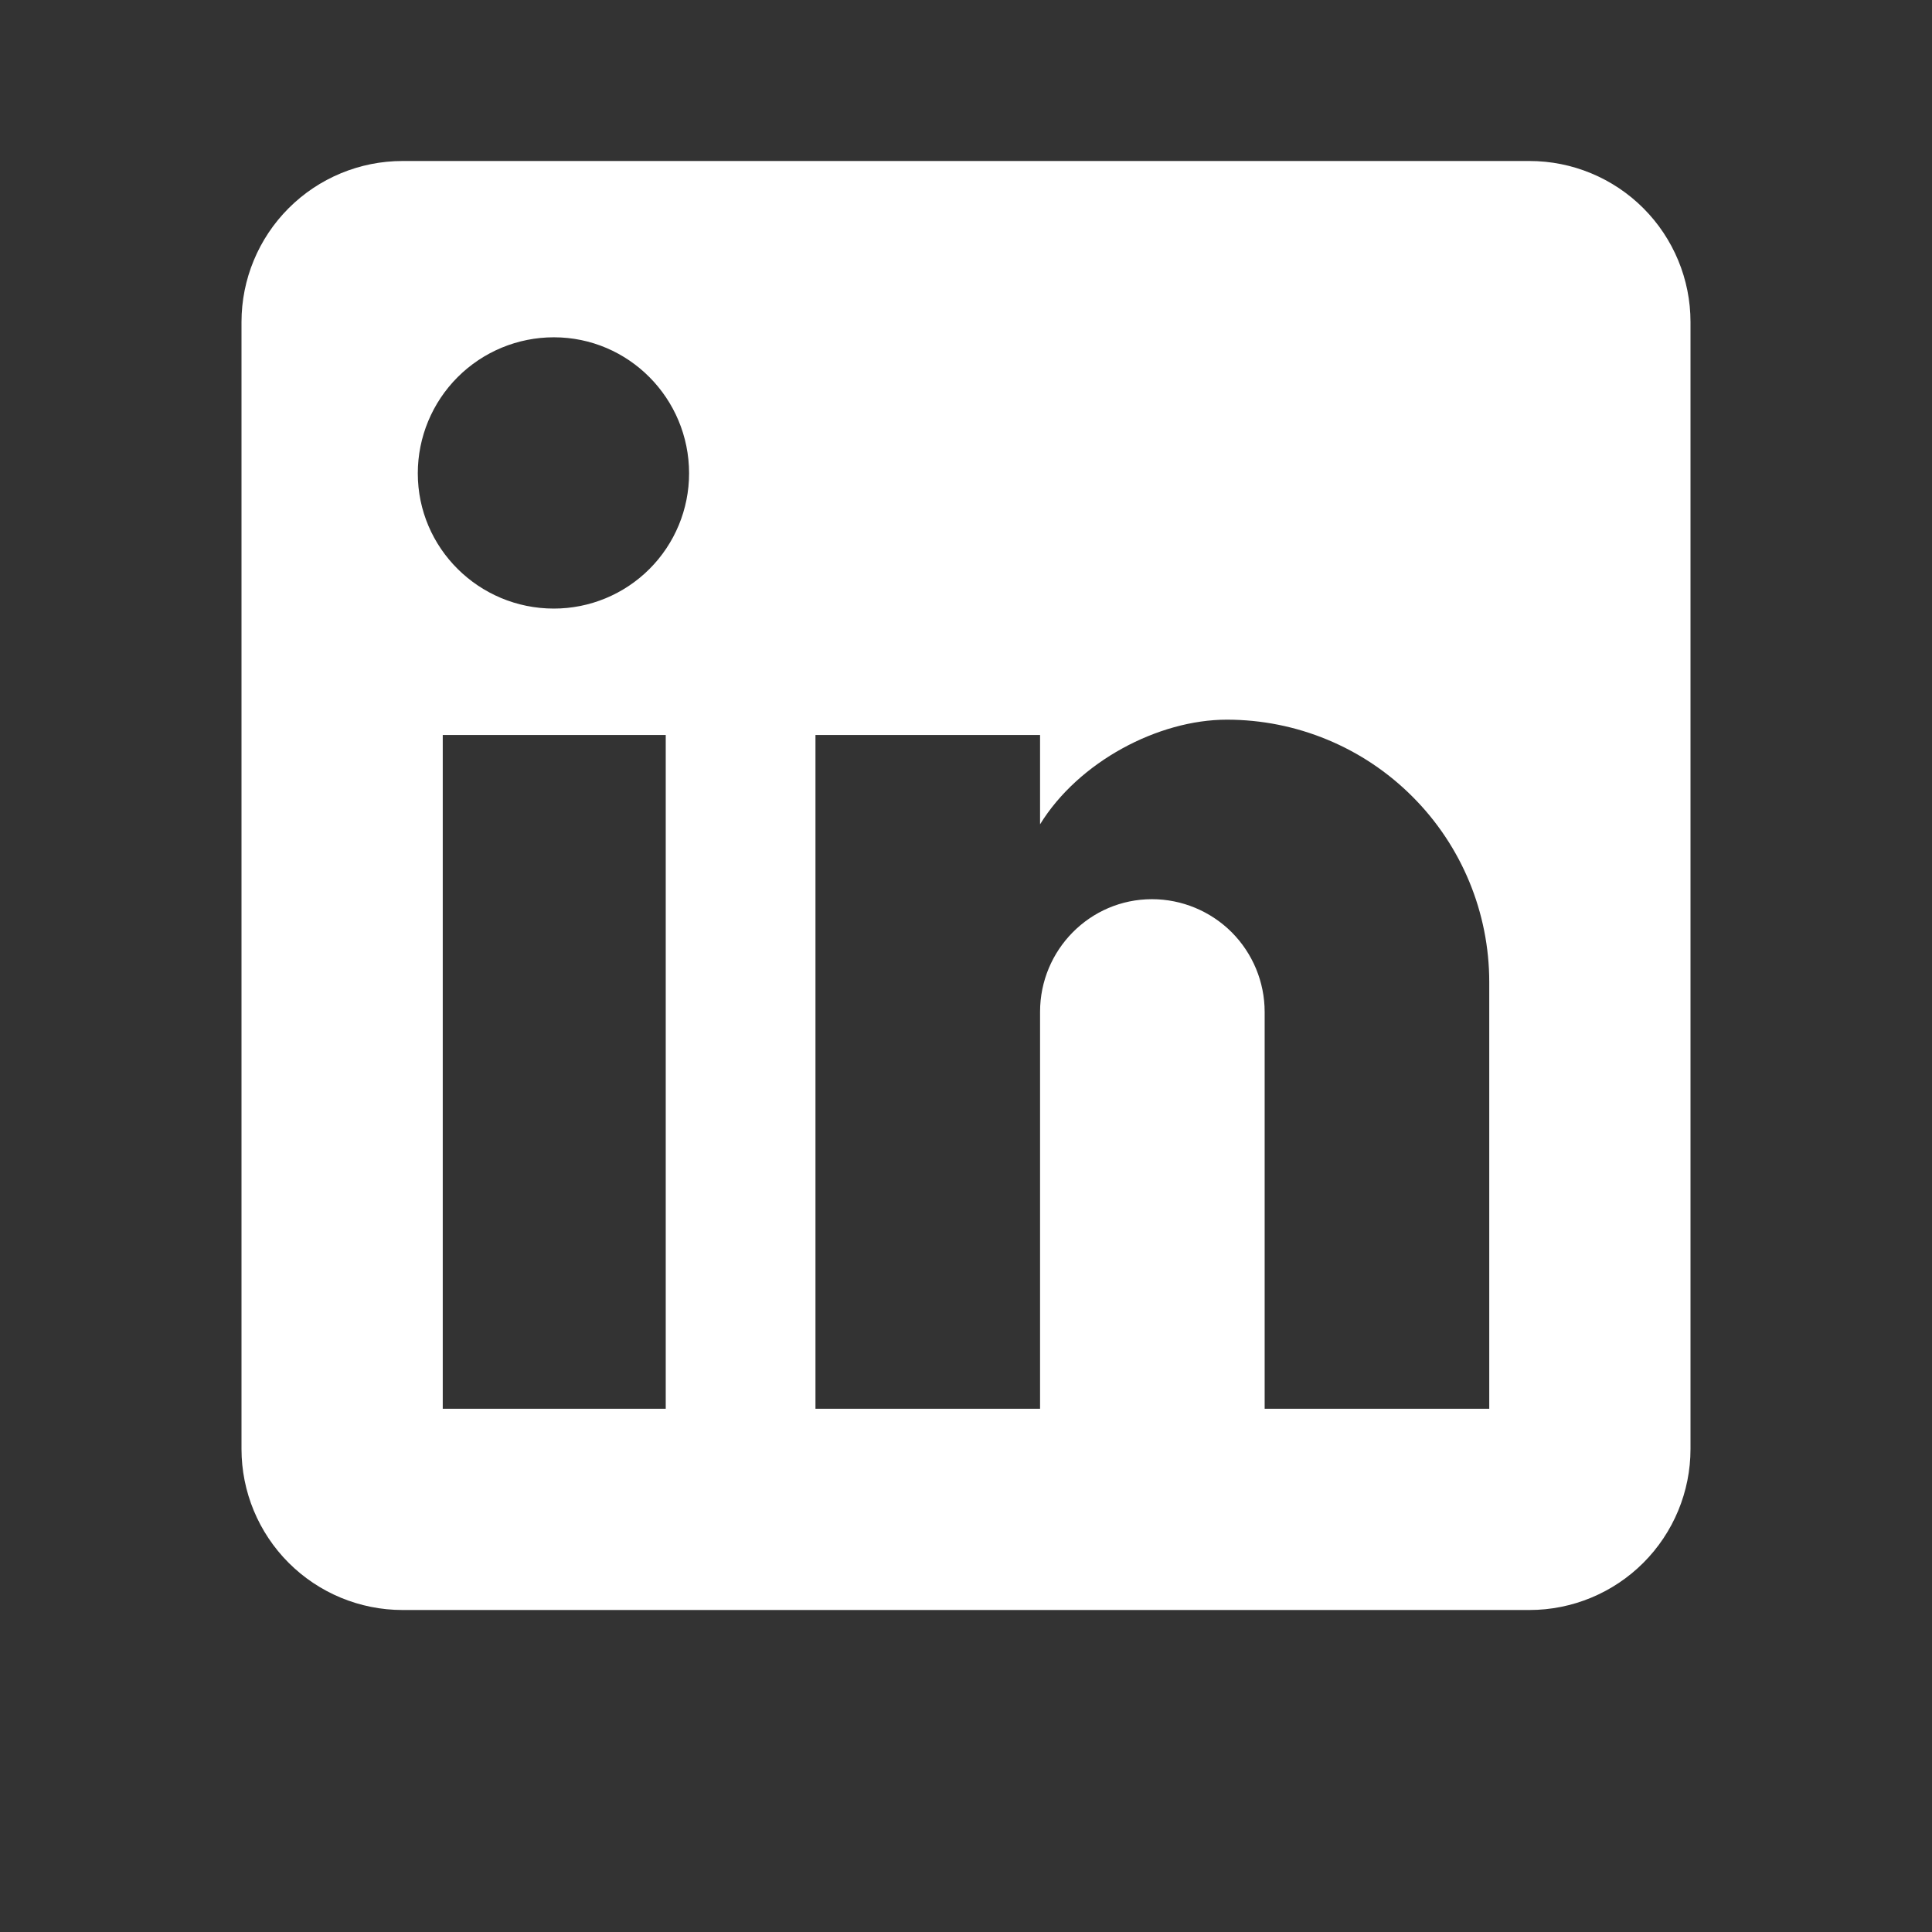
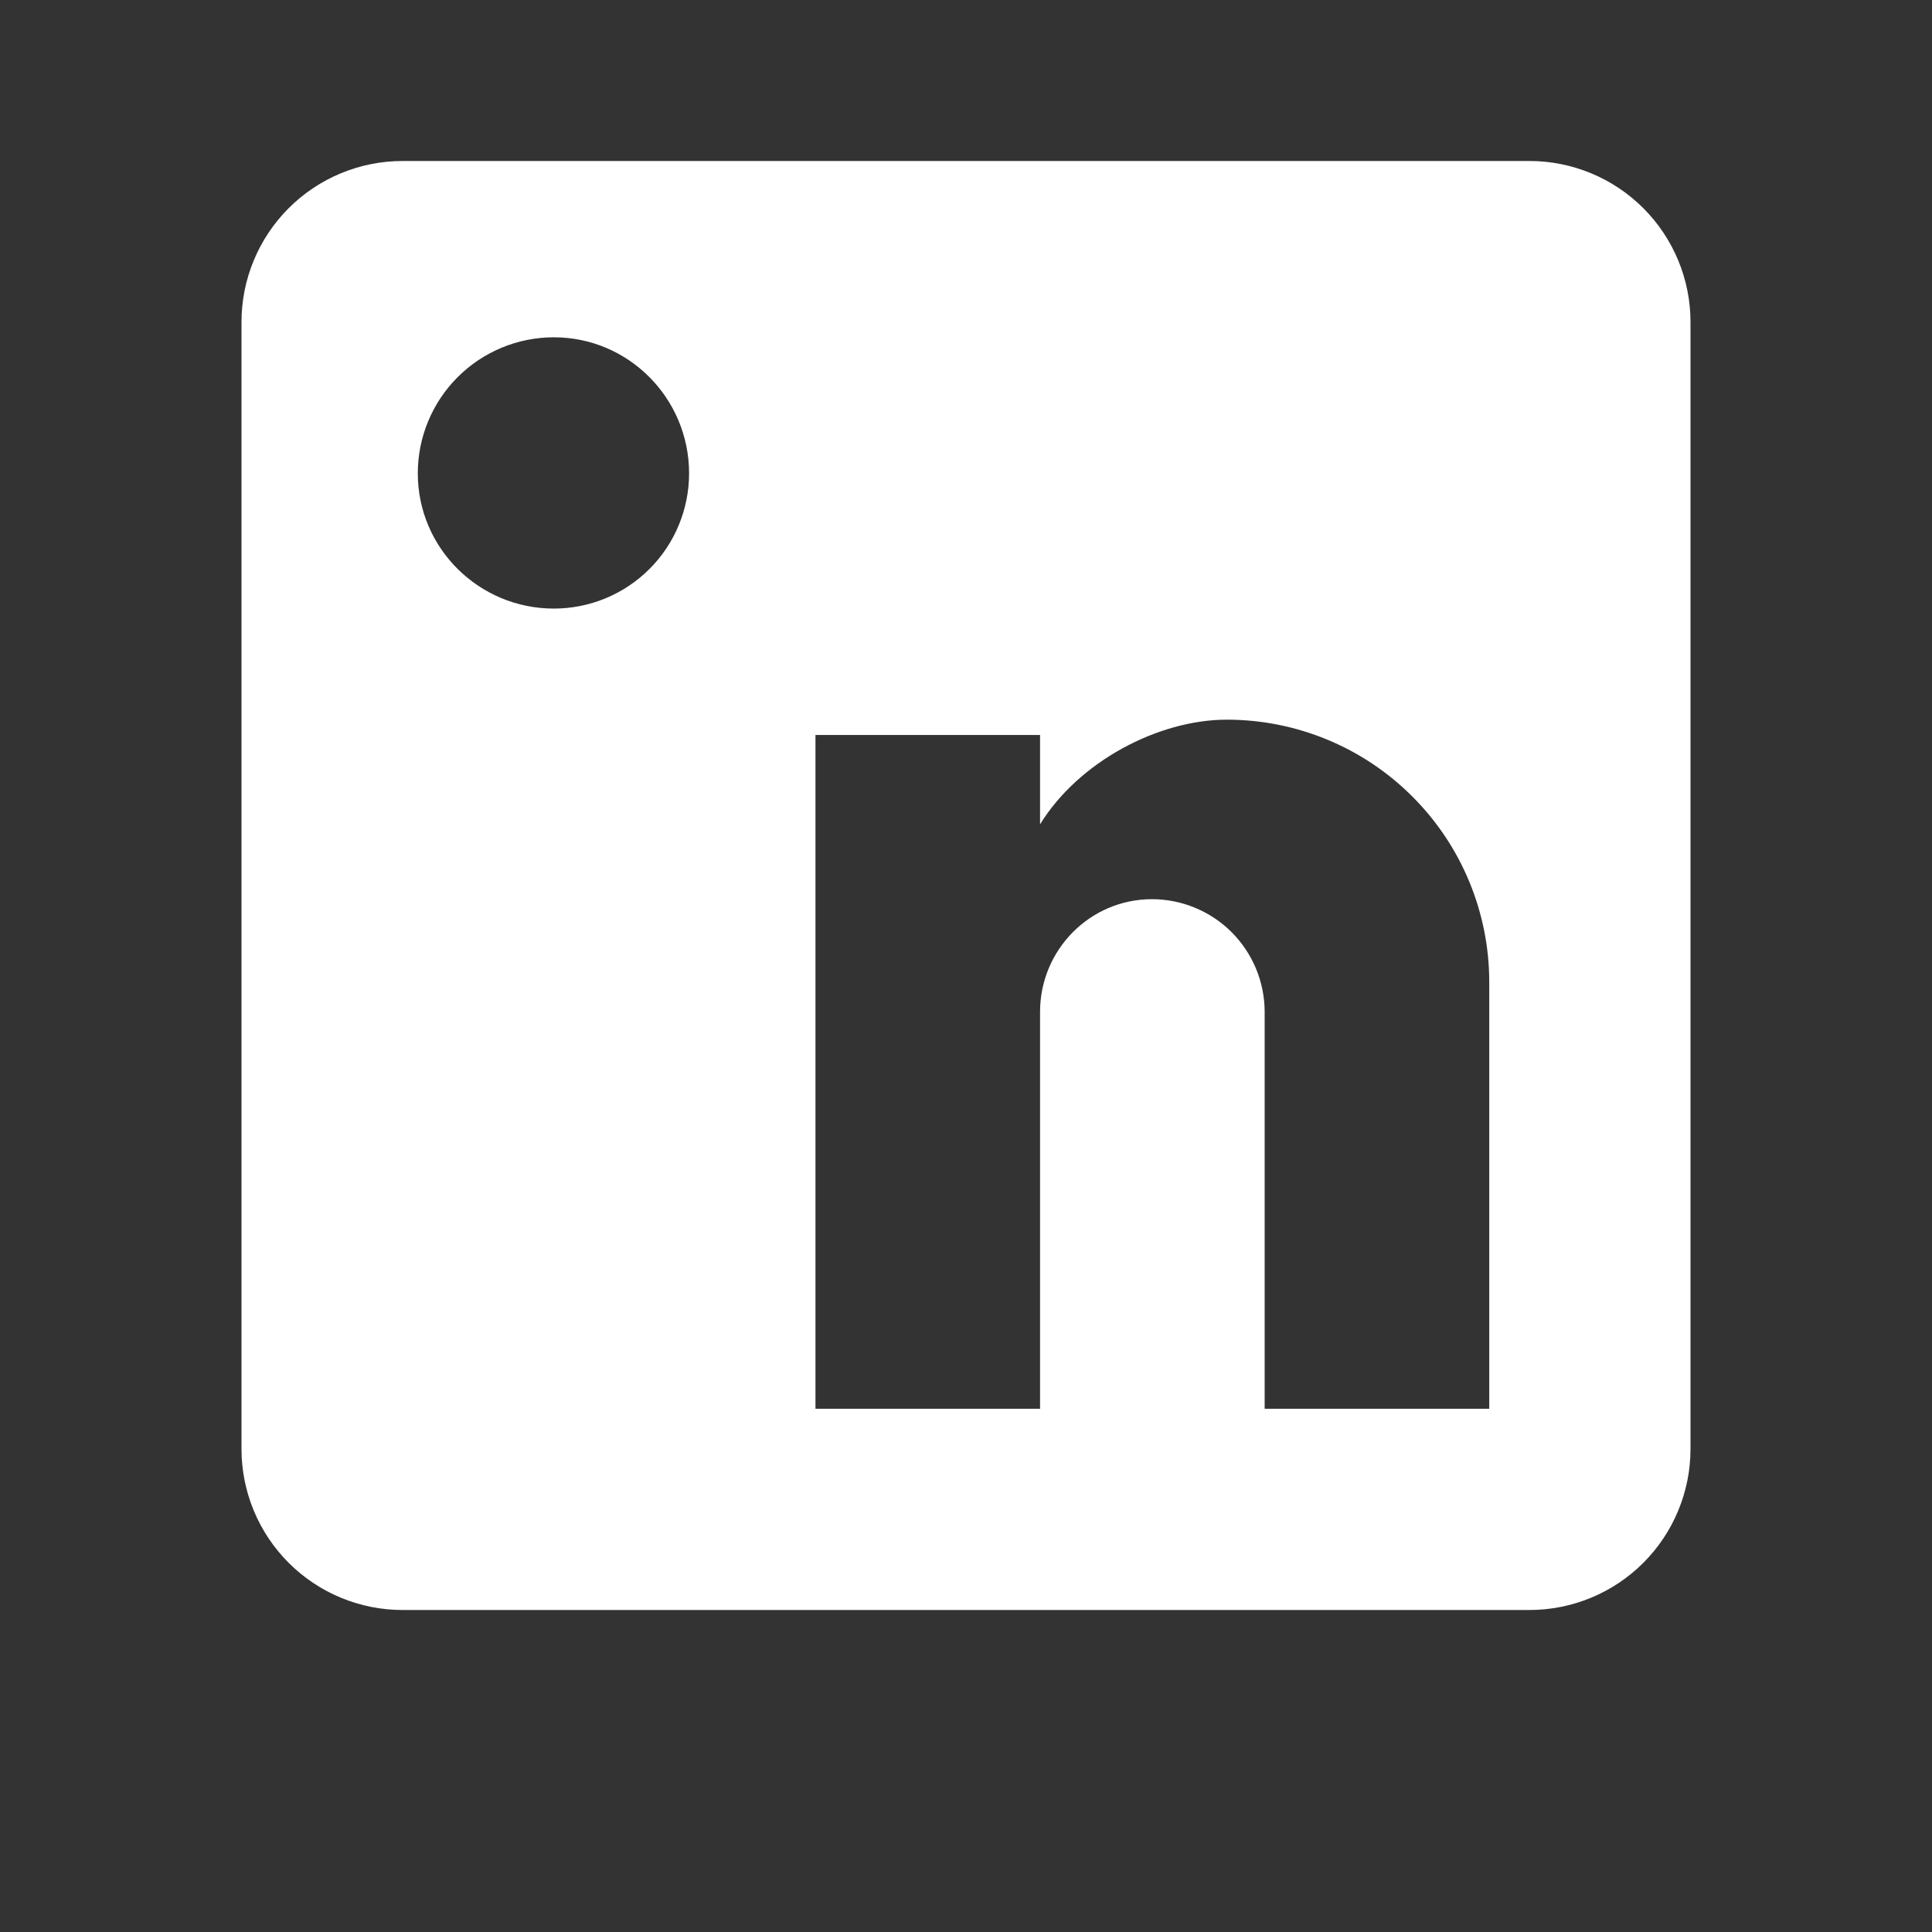
<svg xmlns="http://www.w3.org/2000/svg" width="24" height="24" viewBox="0 0 24 24" fill="none">
  <rect x="0" y="0" width="24" height="24" fill="#333333" stroke="none" />
-   <path d="M19 2C19.53 2 20.039 2.211 20.414 2.586C20.789 2.961 21 3.47 21 4V18C21 18.53 20.789 19.039 20.414 19.414C20.039 19.789 19.53 20 19 20H5C4.47 20 3.961 19.789 3.586 19.414C3.211 19.039 3 18.53 3 18V4C3 3.47 3.211 2.961 3.586 2.586C3.961 2.211 4.47 2 5 2H19ZM18.5 17.5V12.2C18.5 11.335 18.157 10.506 17.545 9.895C16.934 9.283 16.105 8.94 15.24 8.94C14.39 8.94 13.4 9.46 12.92 10.24V9.13H10.13V17.5H12.92V12.57C12.92 11.8 13.54 11.17 14.31 11.17C14.681 11.17 15.037 11.318 15.3 11.58C15.562 11.843 15.71 12.199 15.71 12.57V17.5H18.5ZM6.88 7.56C7.326 7.56 7.753 7.383 8.068 7.068C8.383 6.753 8.56 6.326 8.56 5.88C8.56 4.95 7.81 4.19 6.88 4.19C6.432 4.19 6.002 4.368 5.685 4.685C5.368 5.002 5.19 5.432 5.19 5.88C5.19 6.81 5.95 7.56 6.88 7.56ZM8.27 17.5V9.13H5.5V17.5H8.27Z" fill="white" />
+   <path d="M19 2C19.53 2 20.039 2.211 20.414 2.586C20.789 2.961 21 3.47 21 4V18C21 18.53 20.789 19.039 20.414 19.414C20.039 19.789 19.53 20 19 20H5C4.47 20 3.961 19.789 3.586 19.414C3.211 19.039 3 18.53 3 18V4C3 3.47 3.211 2.961 3.586 2.586C3.961 2.211 4.47 2 5 2H19ZM18.5 17.5V12.2C18.5 11.335 18.157 10.506 17.545 9.895C16.934 9.283 16.105 8.94 15.24 8.94C14.39 8.94 13.4 9.46 12.92 10.24V9.13H10.13V17.5H12.92V12.57C12.92 11.8 13.54 11.17 14.31 11.17C14.681 11.17 15.037 11.318 15.3 11.58C15.562 11.843 15.71 12.199 15.71 12.57V17.5H18.5ZM6.88 7.56C7.326 7.56 7.753 7.383 8.068 7.068C8.383 6.753 8.56 6.326 8.56 5.88C8.56 4.95 7.81 4.19 6.88 4.19C6.432 4.19 6.002 4.368 5.685 4.685C5.368 5.002 5.19 5.432 5.19 5.88C5.19 6.81 5.95 7.56 6.88 7.56ZM8.27 17.5V9.13H5.5H8.27Z" fill="white" />
</svg>